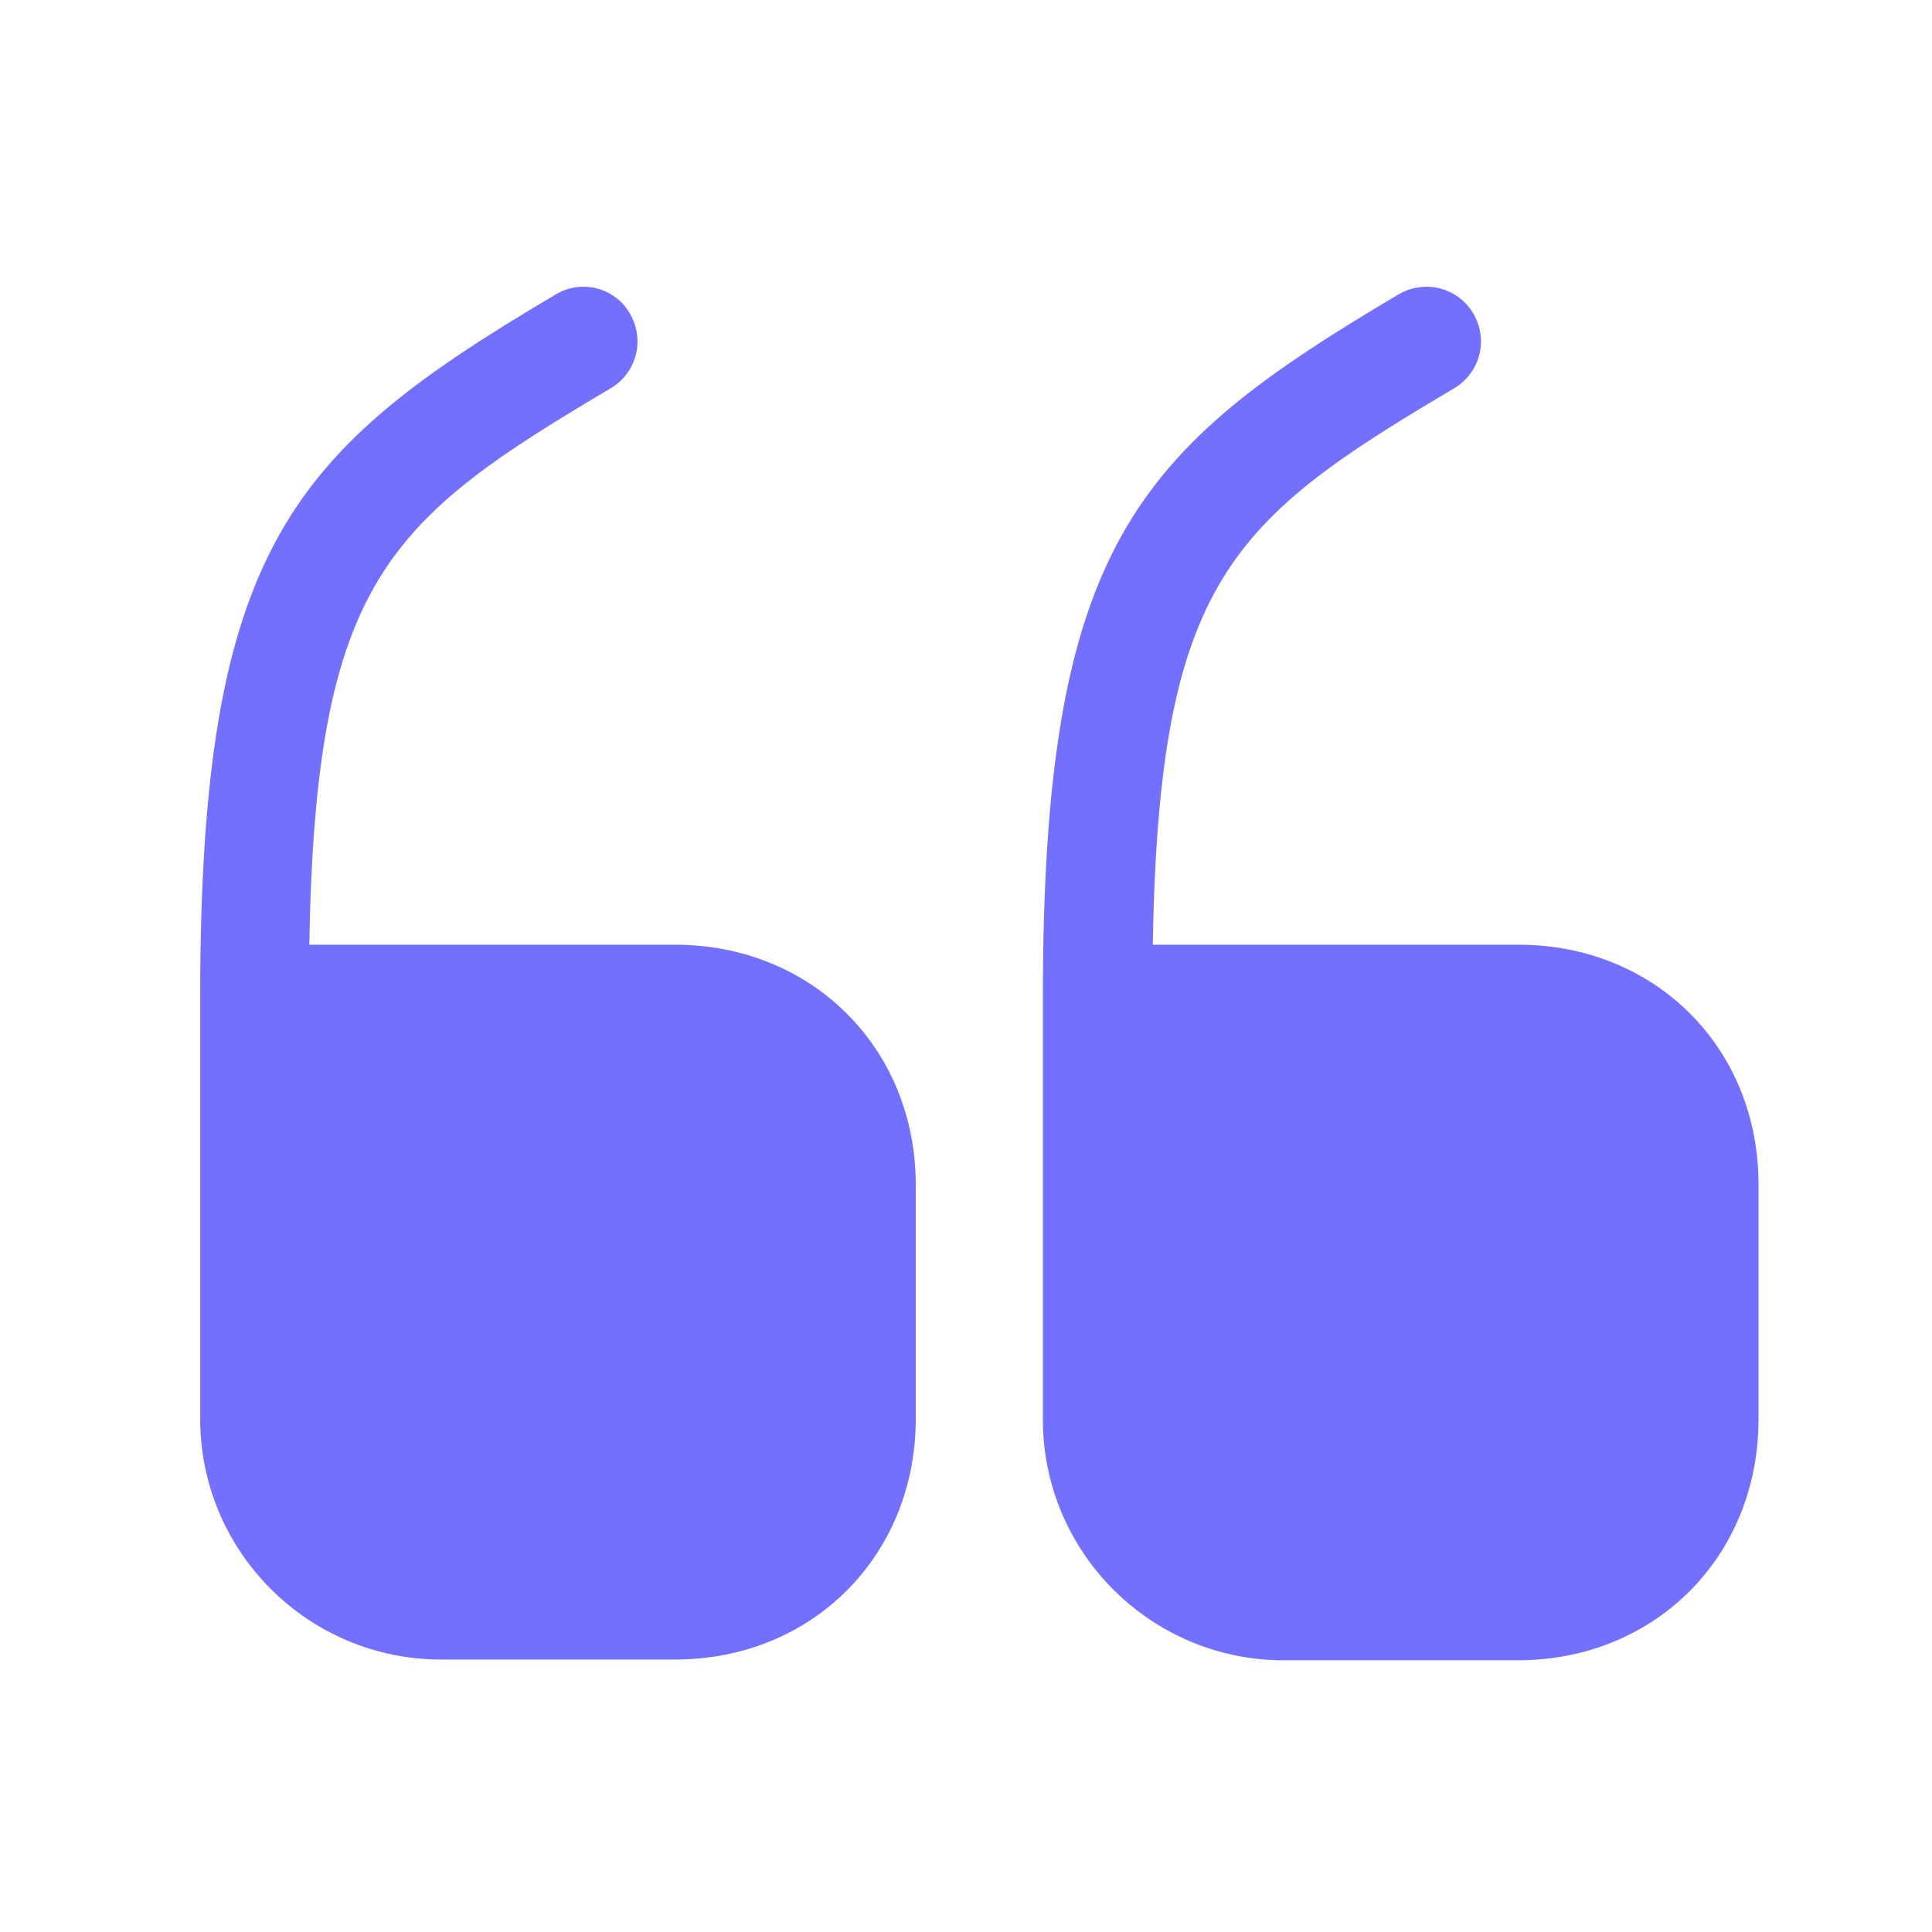
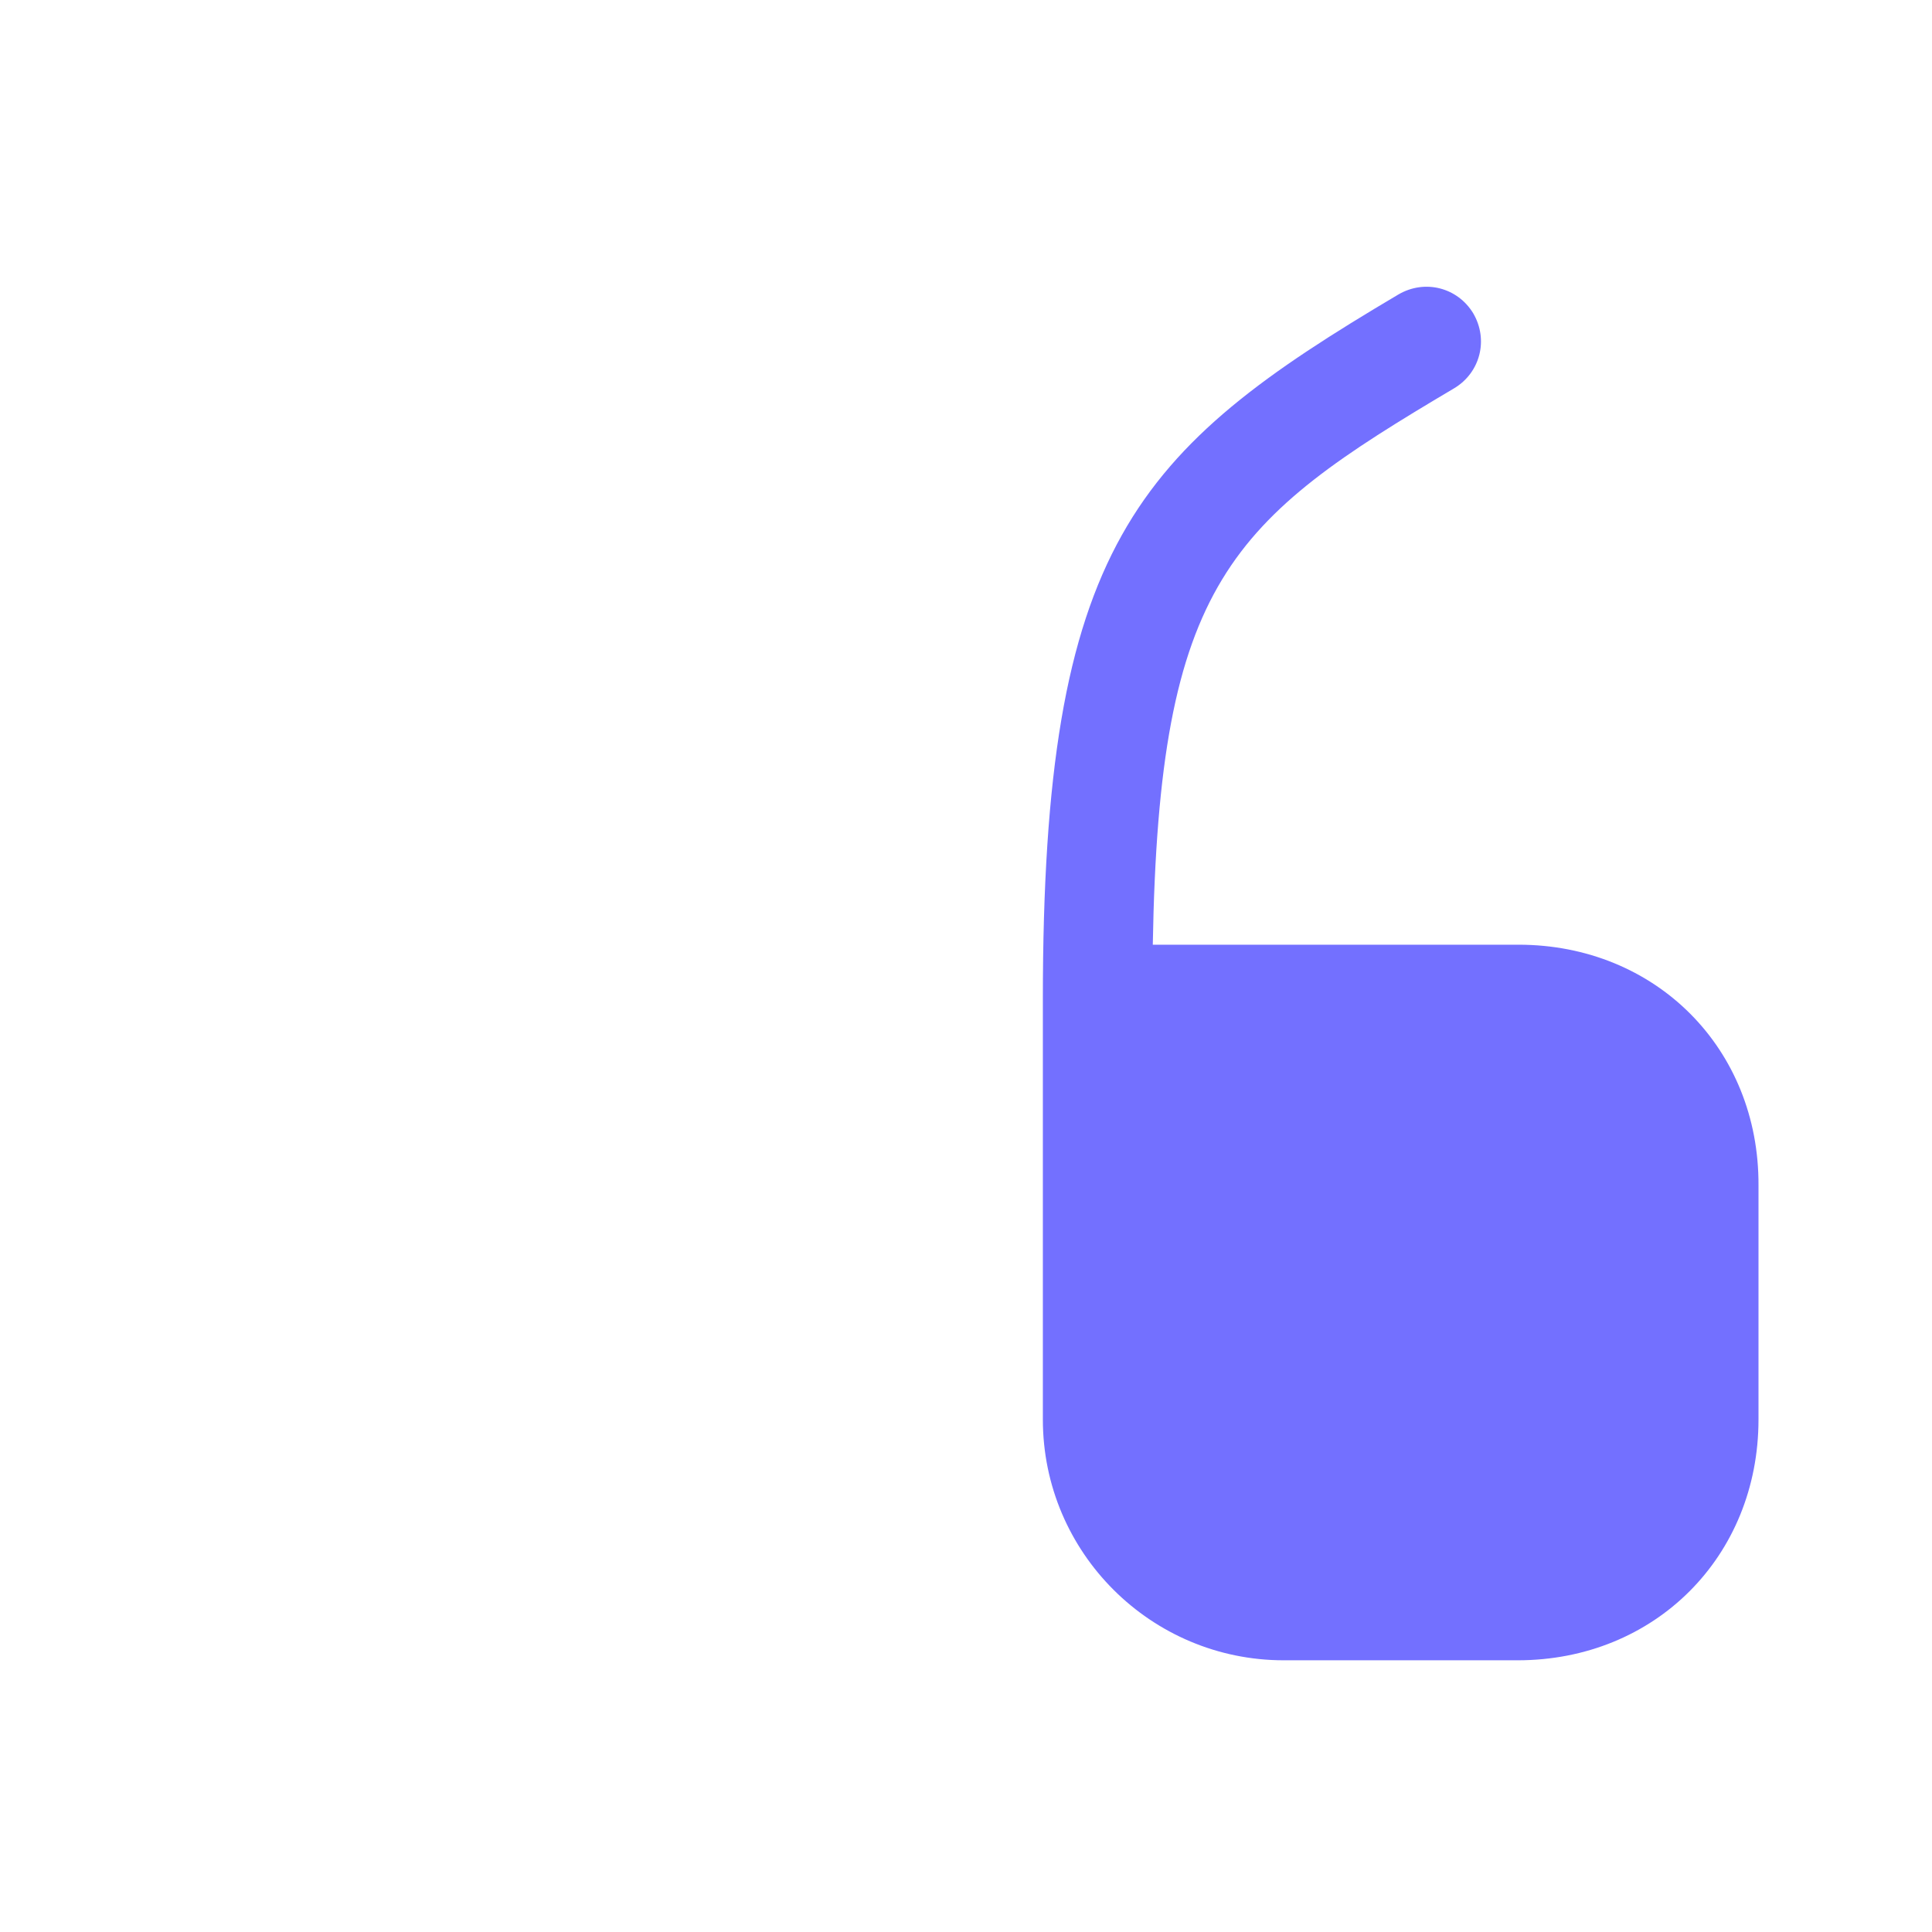
<svg xmlns="http://www.w3.org/2000/svg" width="41" height="41" viewBox="0 0 41 41" fill="none">
-   <path d="M14.322 20.048H6.564C6.696 12.322 8.218 11.048 12.966 8.236C13.512 7.905 13.694 7.21 13.363 6.647C13.049 6.102 12.337 5.92 11.791 6.25C6.2 9.559 4.248 11.577 4.248 21.189V30.106C4.248 32.935 6.547 35.218 9.359 35.218H14.322C17.234 35.218 19.434 33.018 19.434 30.106V25.143C19.434 22.248 17.234 20.048 14.322 20.048Z" fill="#7370FF" />
  <path d="M32.223 20.048H24.464C24.596 12.322 26.118 11.048 30.866 8.236C31.412 7.905 31.594 7.21 31.263 6.647C30.932 6.102 30.237 5.92 29.675 6.25C24.083 9.559 22.131 11.577 22.131 21.206V30.123C22.131 32.952 24.431 35.234 27.243 35.234H32.206C35.118 35.234 37.318 33.034 37.318 30.123V25.16C37.334 22.248 35.134 20.048 32.223 20.048Z" fill="#7370FF" />
</svg>